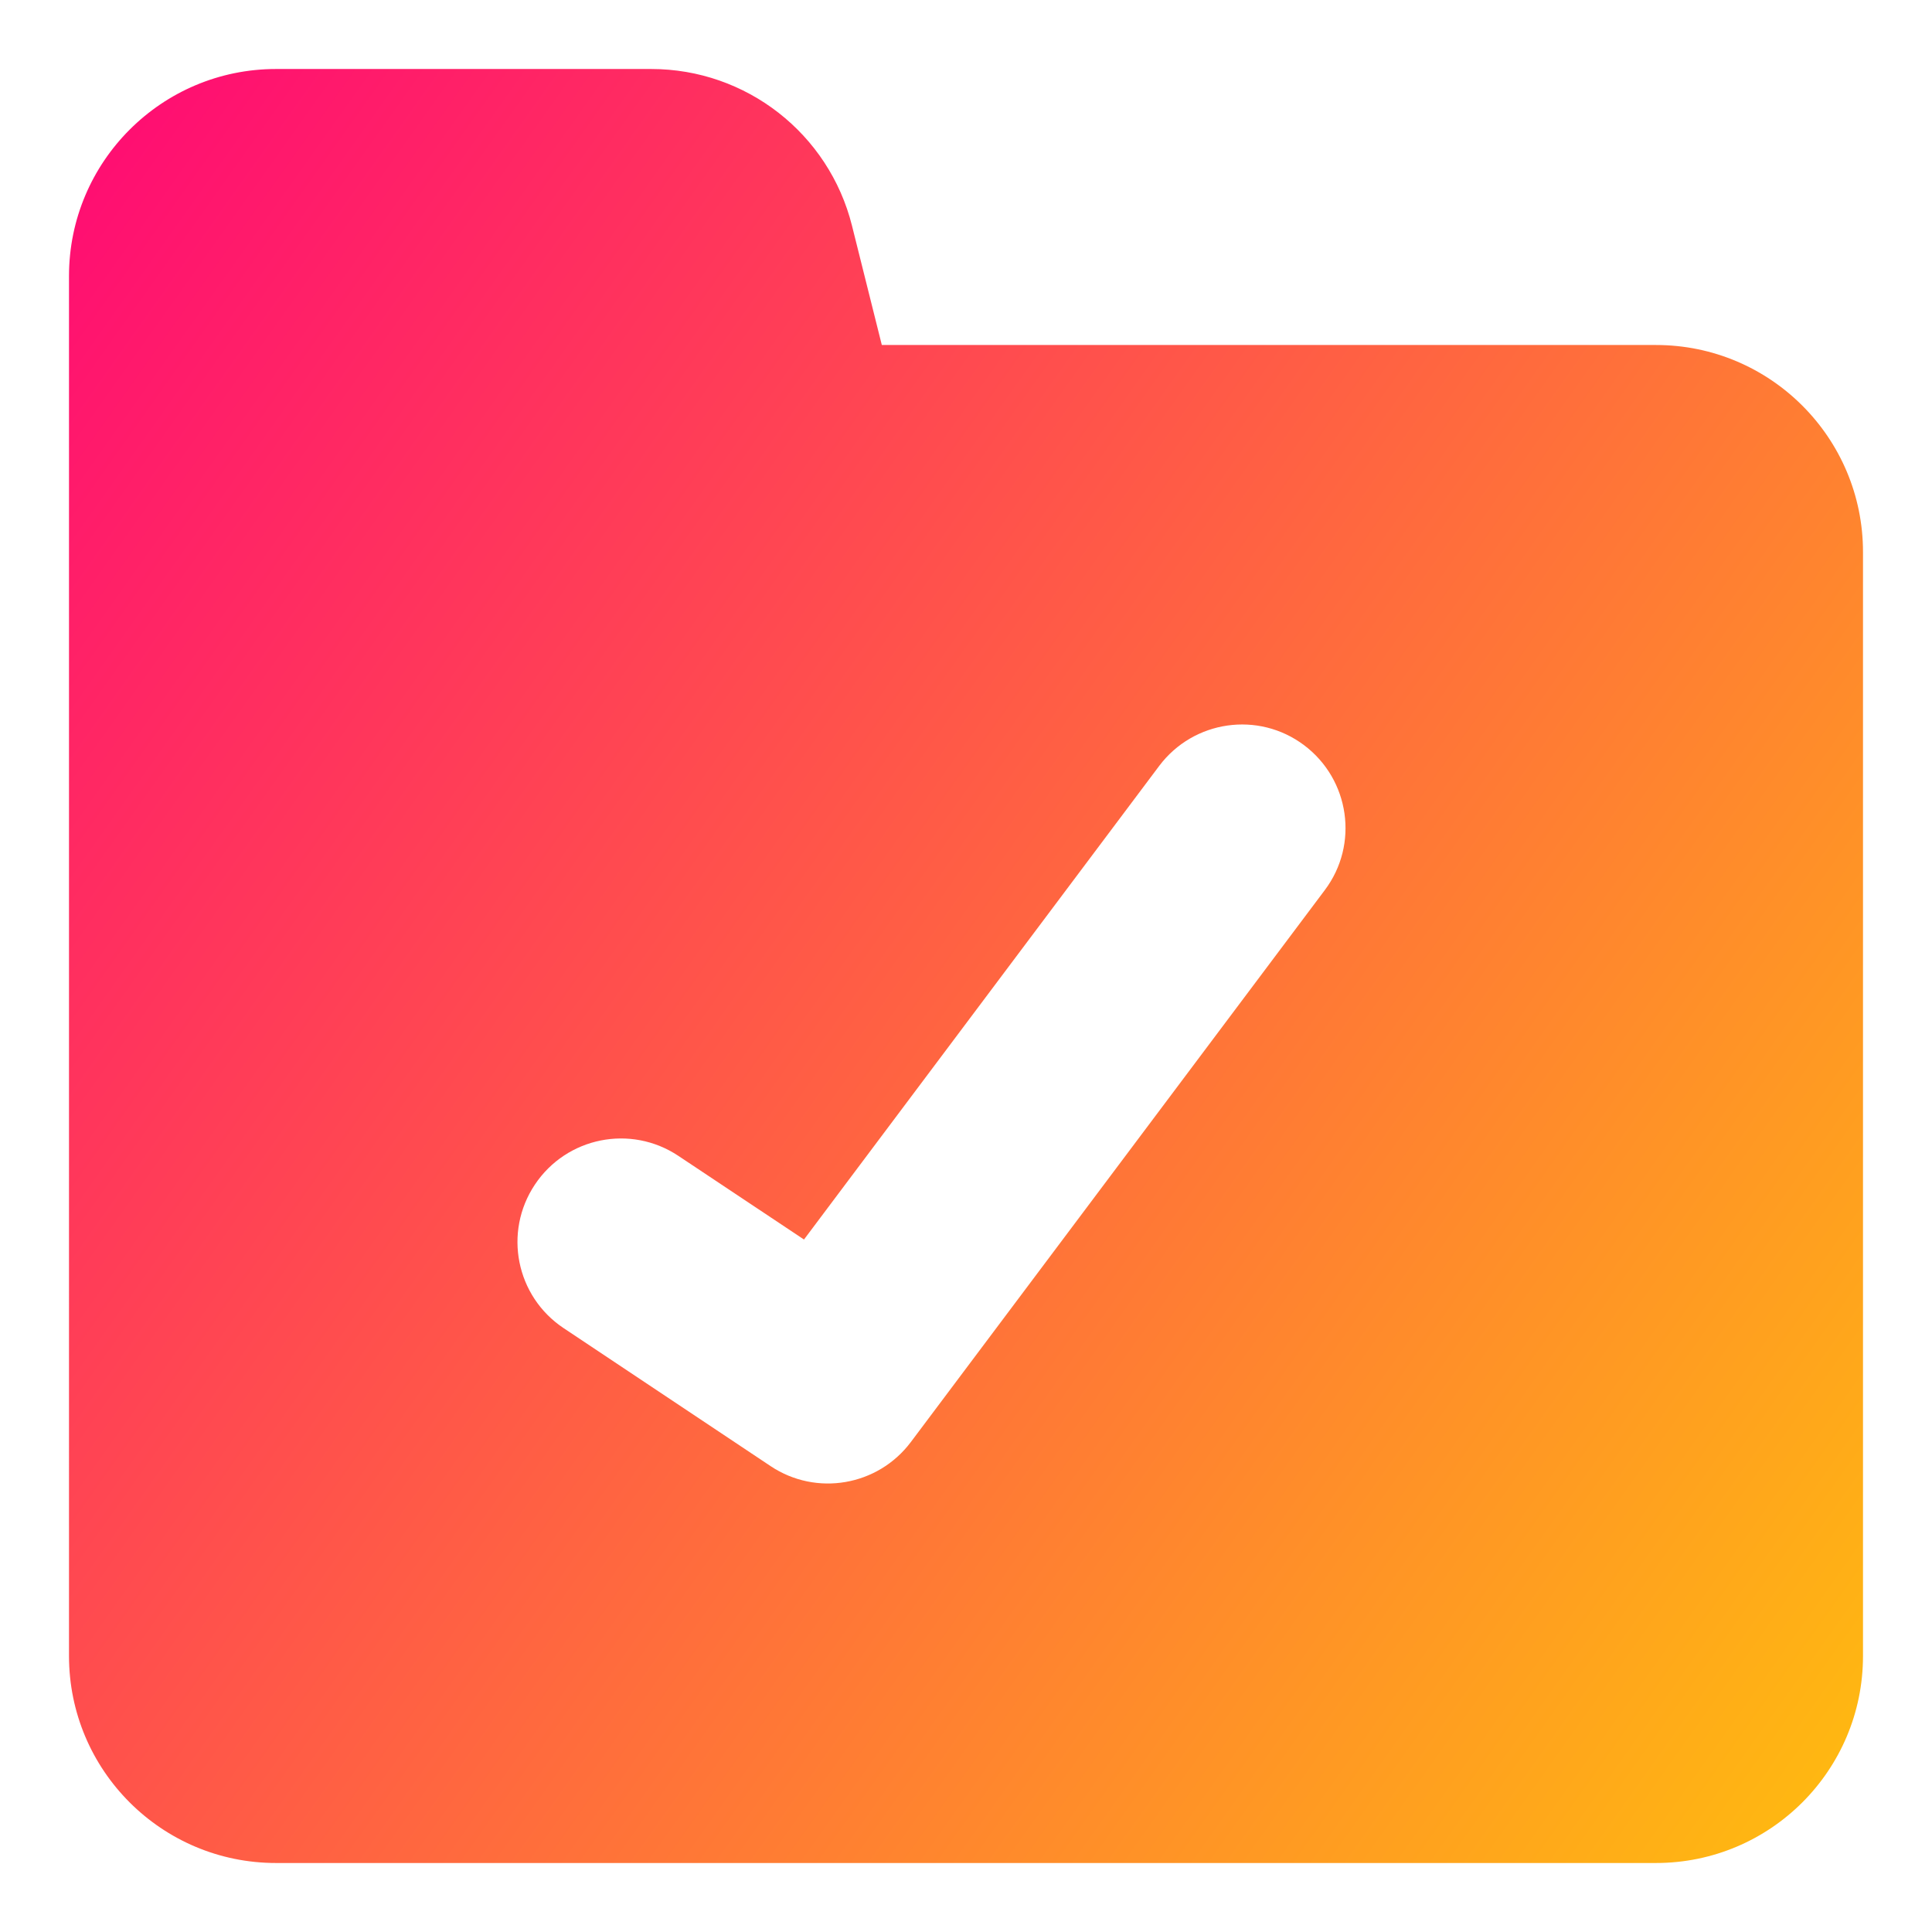
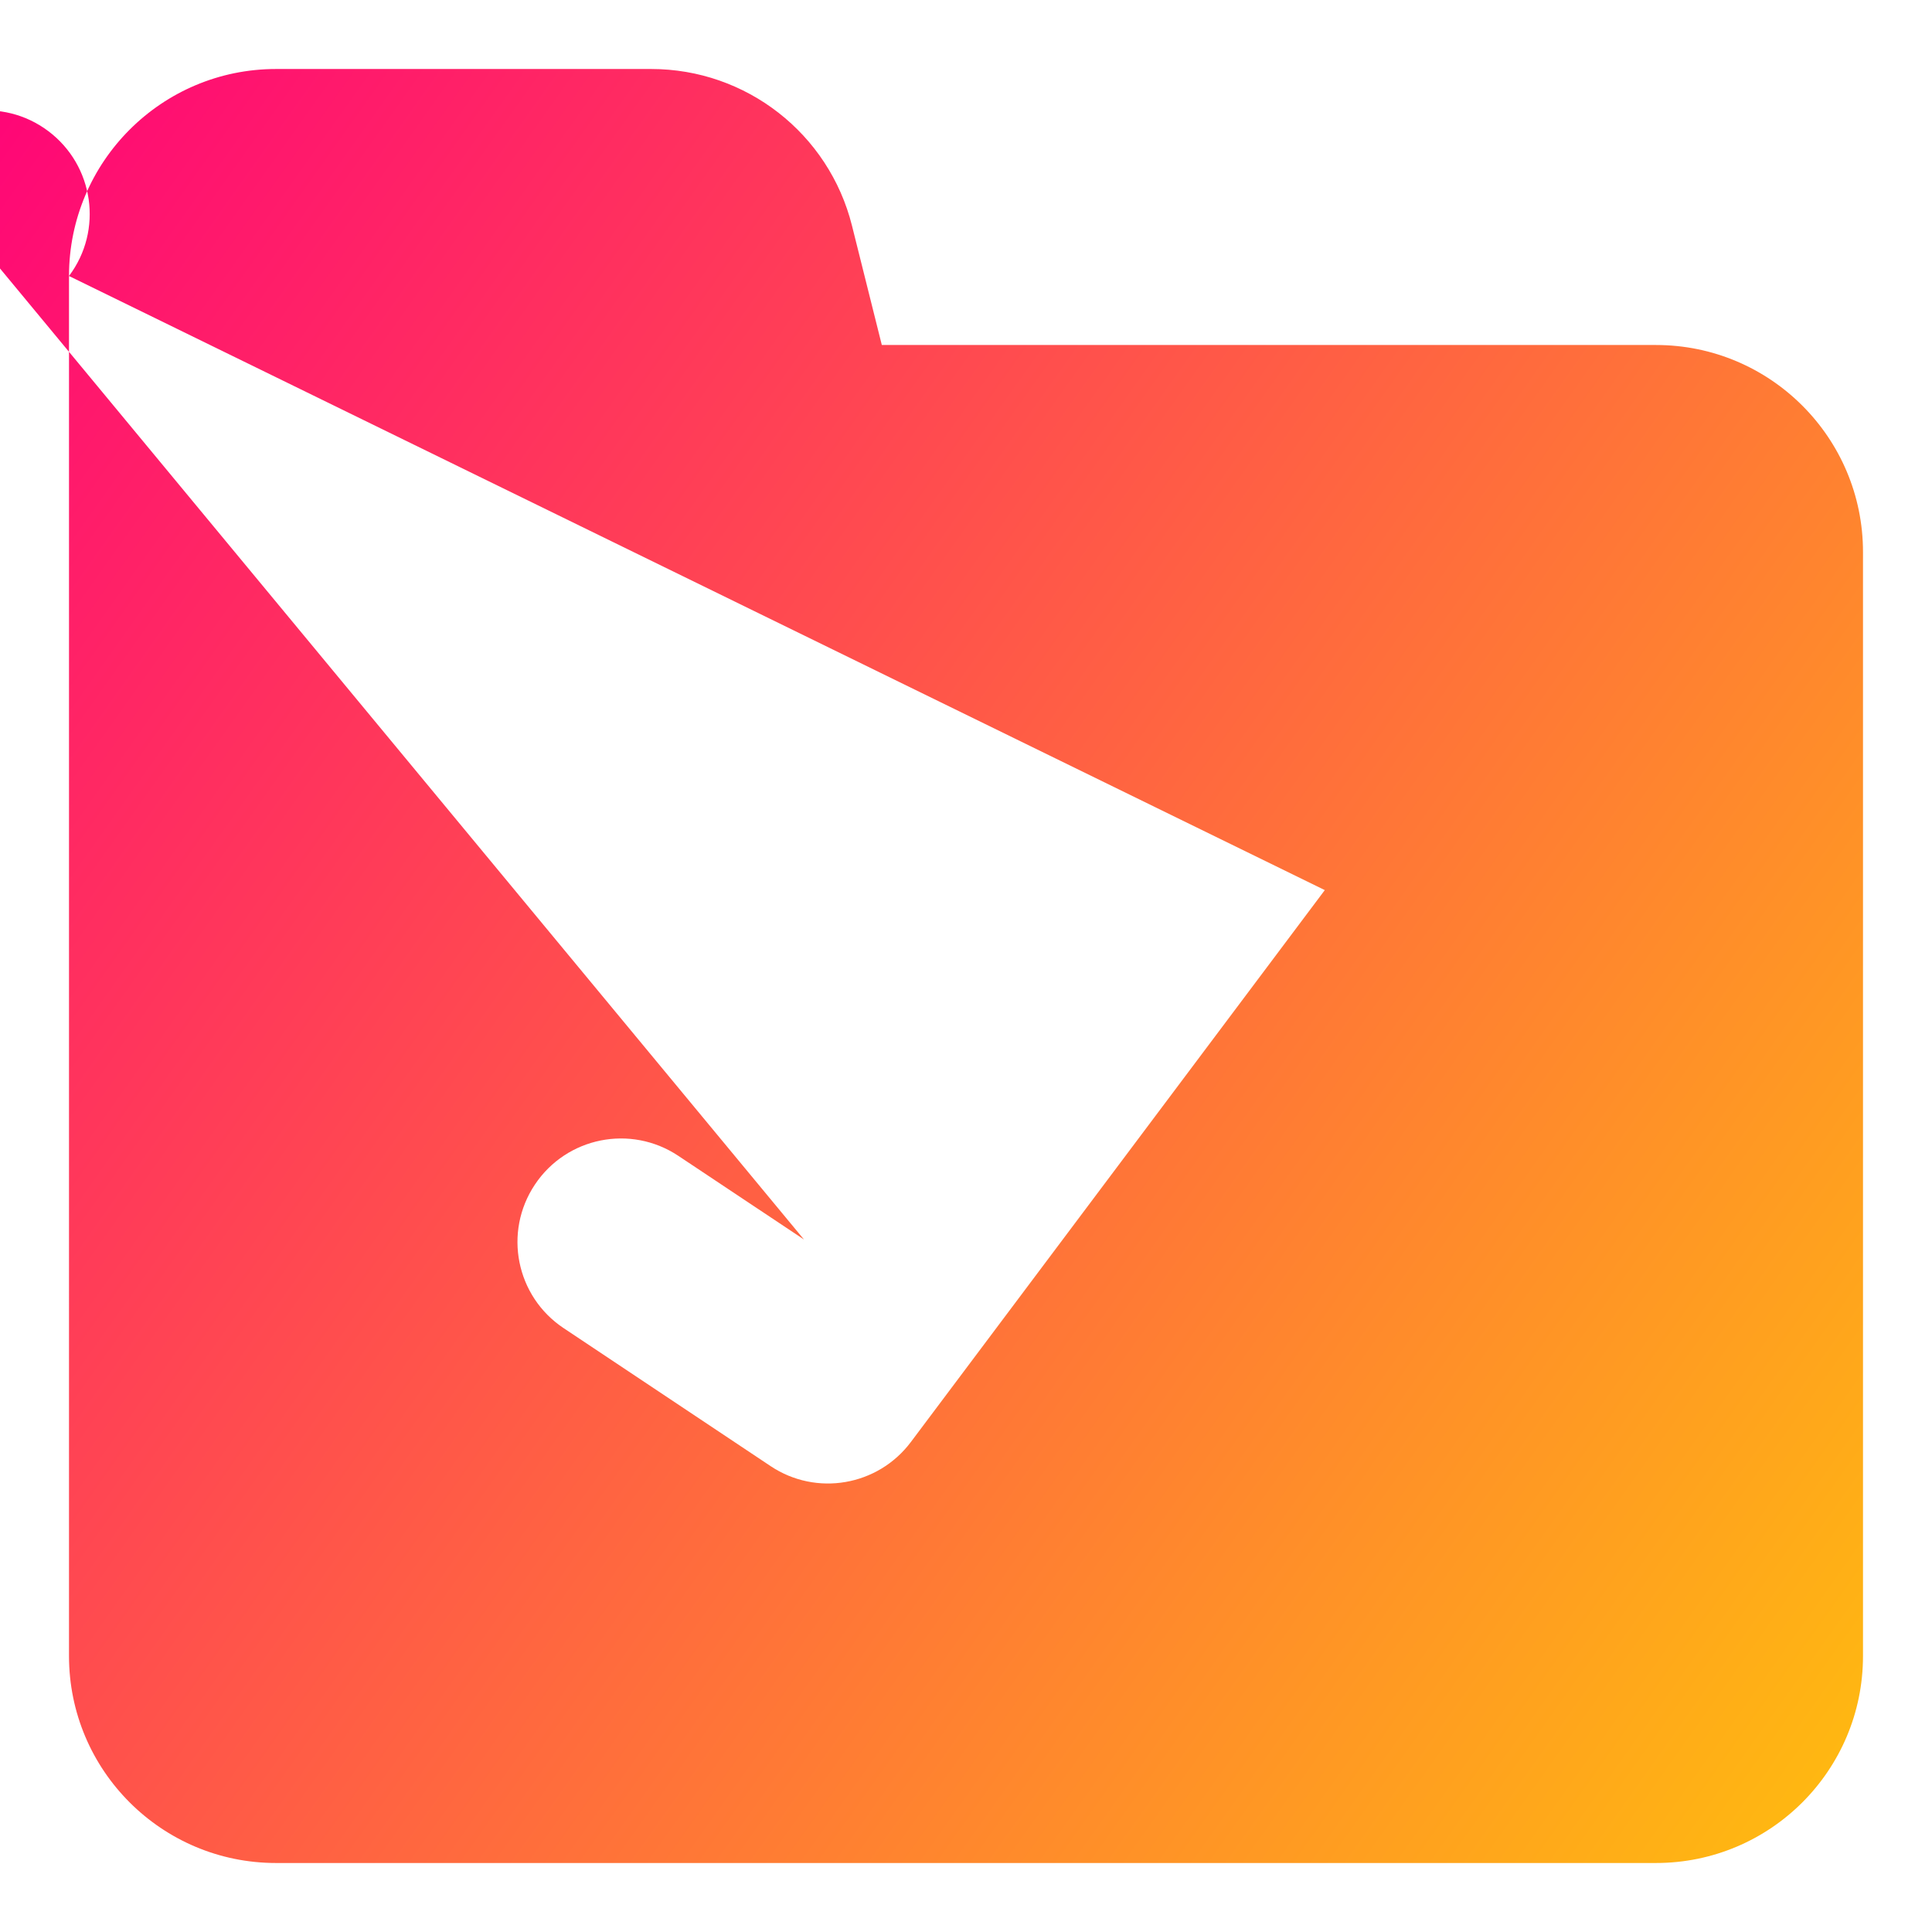
<svg xmlns="http://www.w3.org/2000/svg" fill="none" viewBox="0 0 14 14" id="Folder-Check--Streamline-Core-Gradient">
  <desc>
    Folder Check Streamline Icon: https://streamlinehq.com
  </desc>
  <g id="Free Gradient/Interface Essential/folder-check--remove-check-folder">
-     <path id="Subtract" fill="url(#paint0_linear_14402_7552)" fill-rule="evenodd" d="M.5 2C.5 1.172 1.172.5 2 .5h2.719c.688 0 1.288.468 1.455 1.136l.216.864H12c.828 0 1.5.672 1.5 1.5v8c0 .829-.672 1.5-1.5 1.5H2c-.828 0-1.5-.671-1.5-1.5V2Zm9.1 4.45c.249-.331.181-.801-.15-1.05-.331-.249-.801-.181-1.05.15L5.826 8.982l-.91-.606c-.345-.23-.81-.137-1.04.208-.23.345-.137.81.208 1.04l1.5 1c.331.221.777.144 1.016-.174l3-4Z" clip-rule="evenodd" />
+     <path id="Subtract" fill="url(#paint0_linear_14402_7552)" fill-rule="evenodd" d="M.5 2C.5 1.172 1.172.5 2 .5h2.719c.688 0 1.288.468 1.455 1.136l.216.864H12c.828 0 1.5.672 1.5 1.5v8c0 .829-.672 1.5-1.5 1.5H2c-.828 0-1.5-.671-1.5-1.5V2Zc.249-.331.181-.801-.15-1.05-.331-.249-.801-.181-1.05.15L5.826 8.982l-.91-.606c-.345-.23-.81-.137-1.04.208-.23.345-.137.81.208 1.04l1.5 1c.331.221.777.144 1.016-.174l3-4Z" clip-rule="evenodd" />
  </g>
  <defs>
    <linearGradient id="paint0_linear_14402_7552" x1="14.627" x2="-2.908" y1="16.253" y2="3.797" gradientUnits="userSpaceOnUse">
      <stop stop-color="#ffd600" />
      <stop offset="1" stop-color="#ff007a" />
    </linearGradient>
  </defs>
</svg>